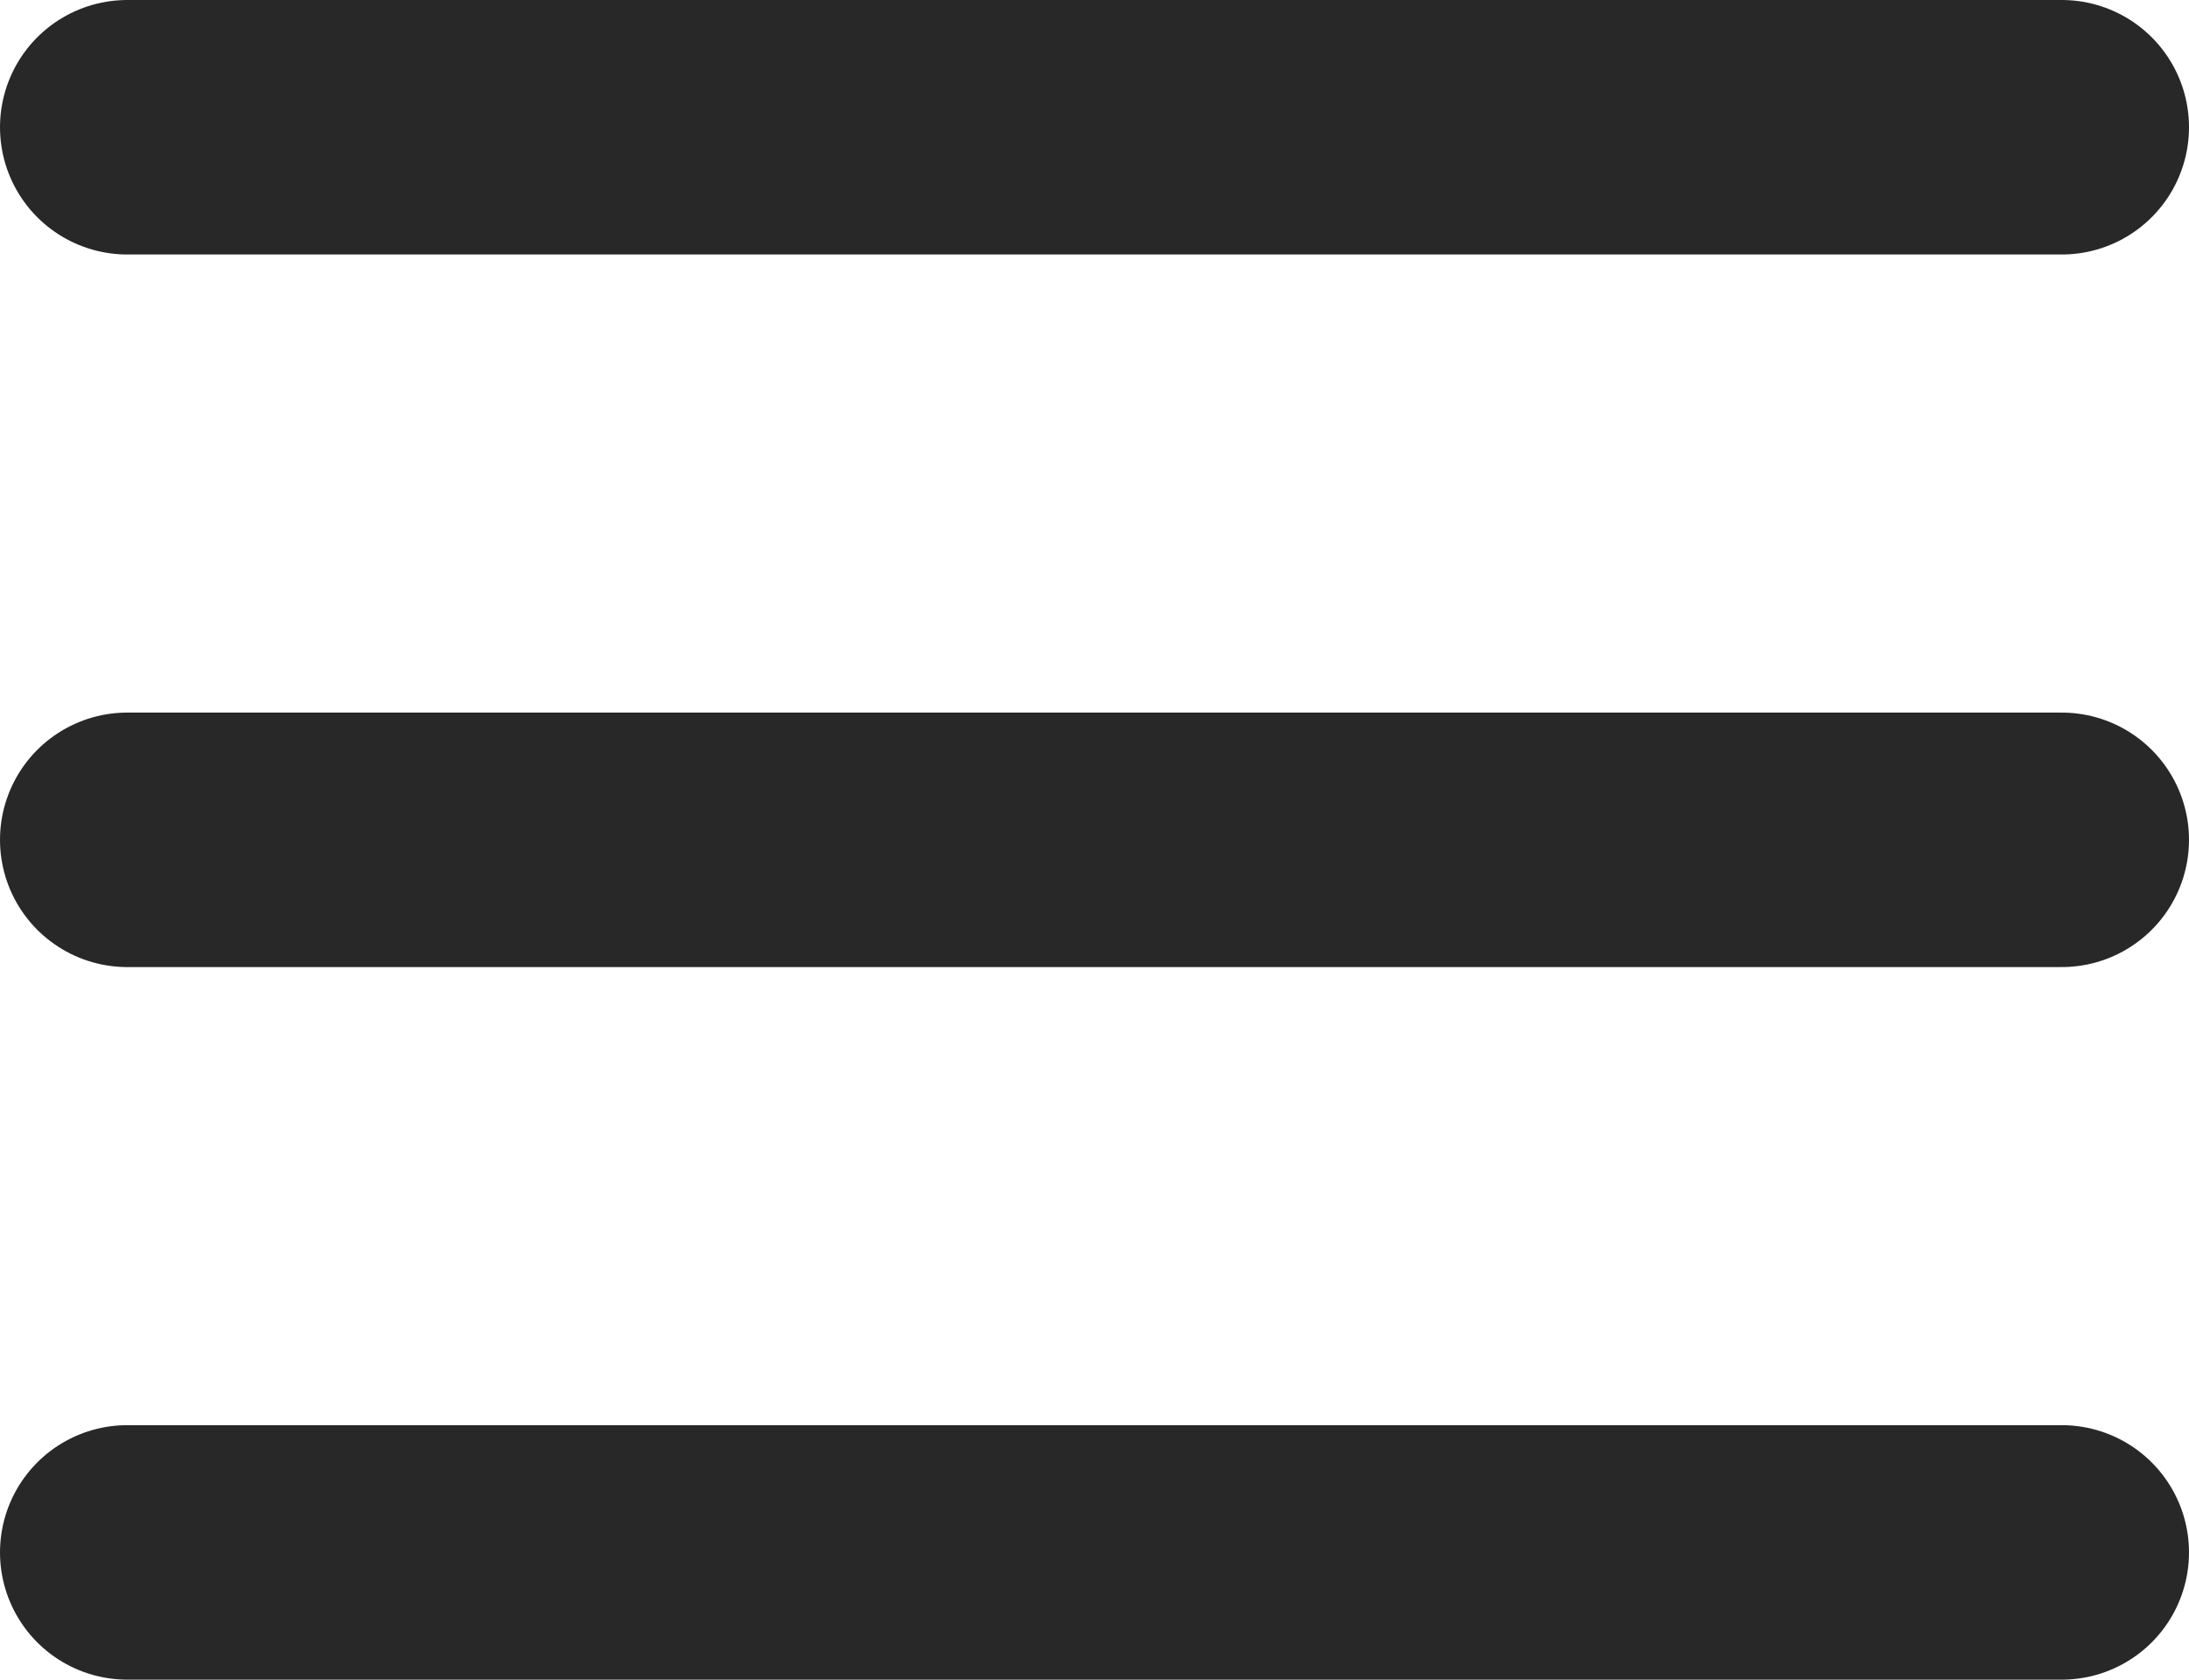
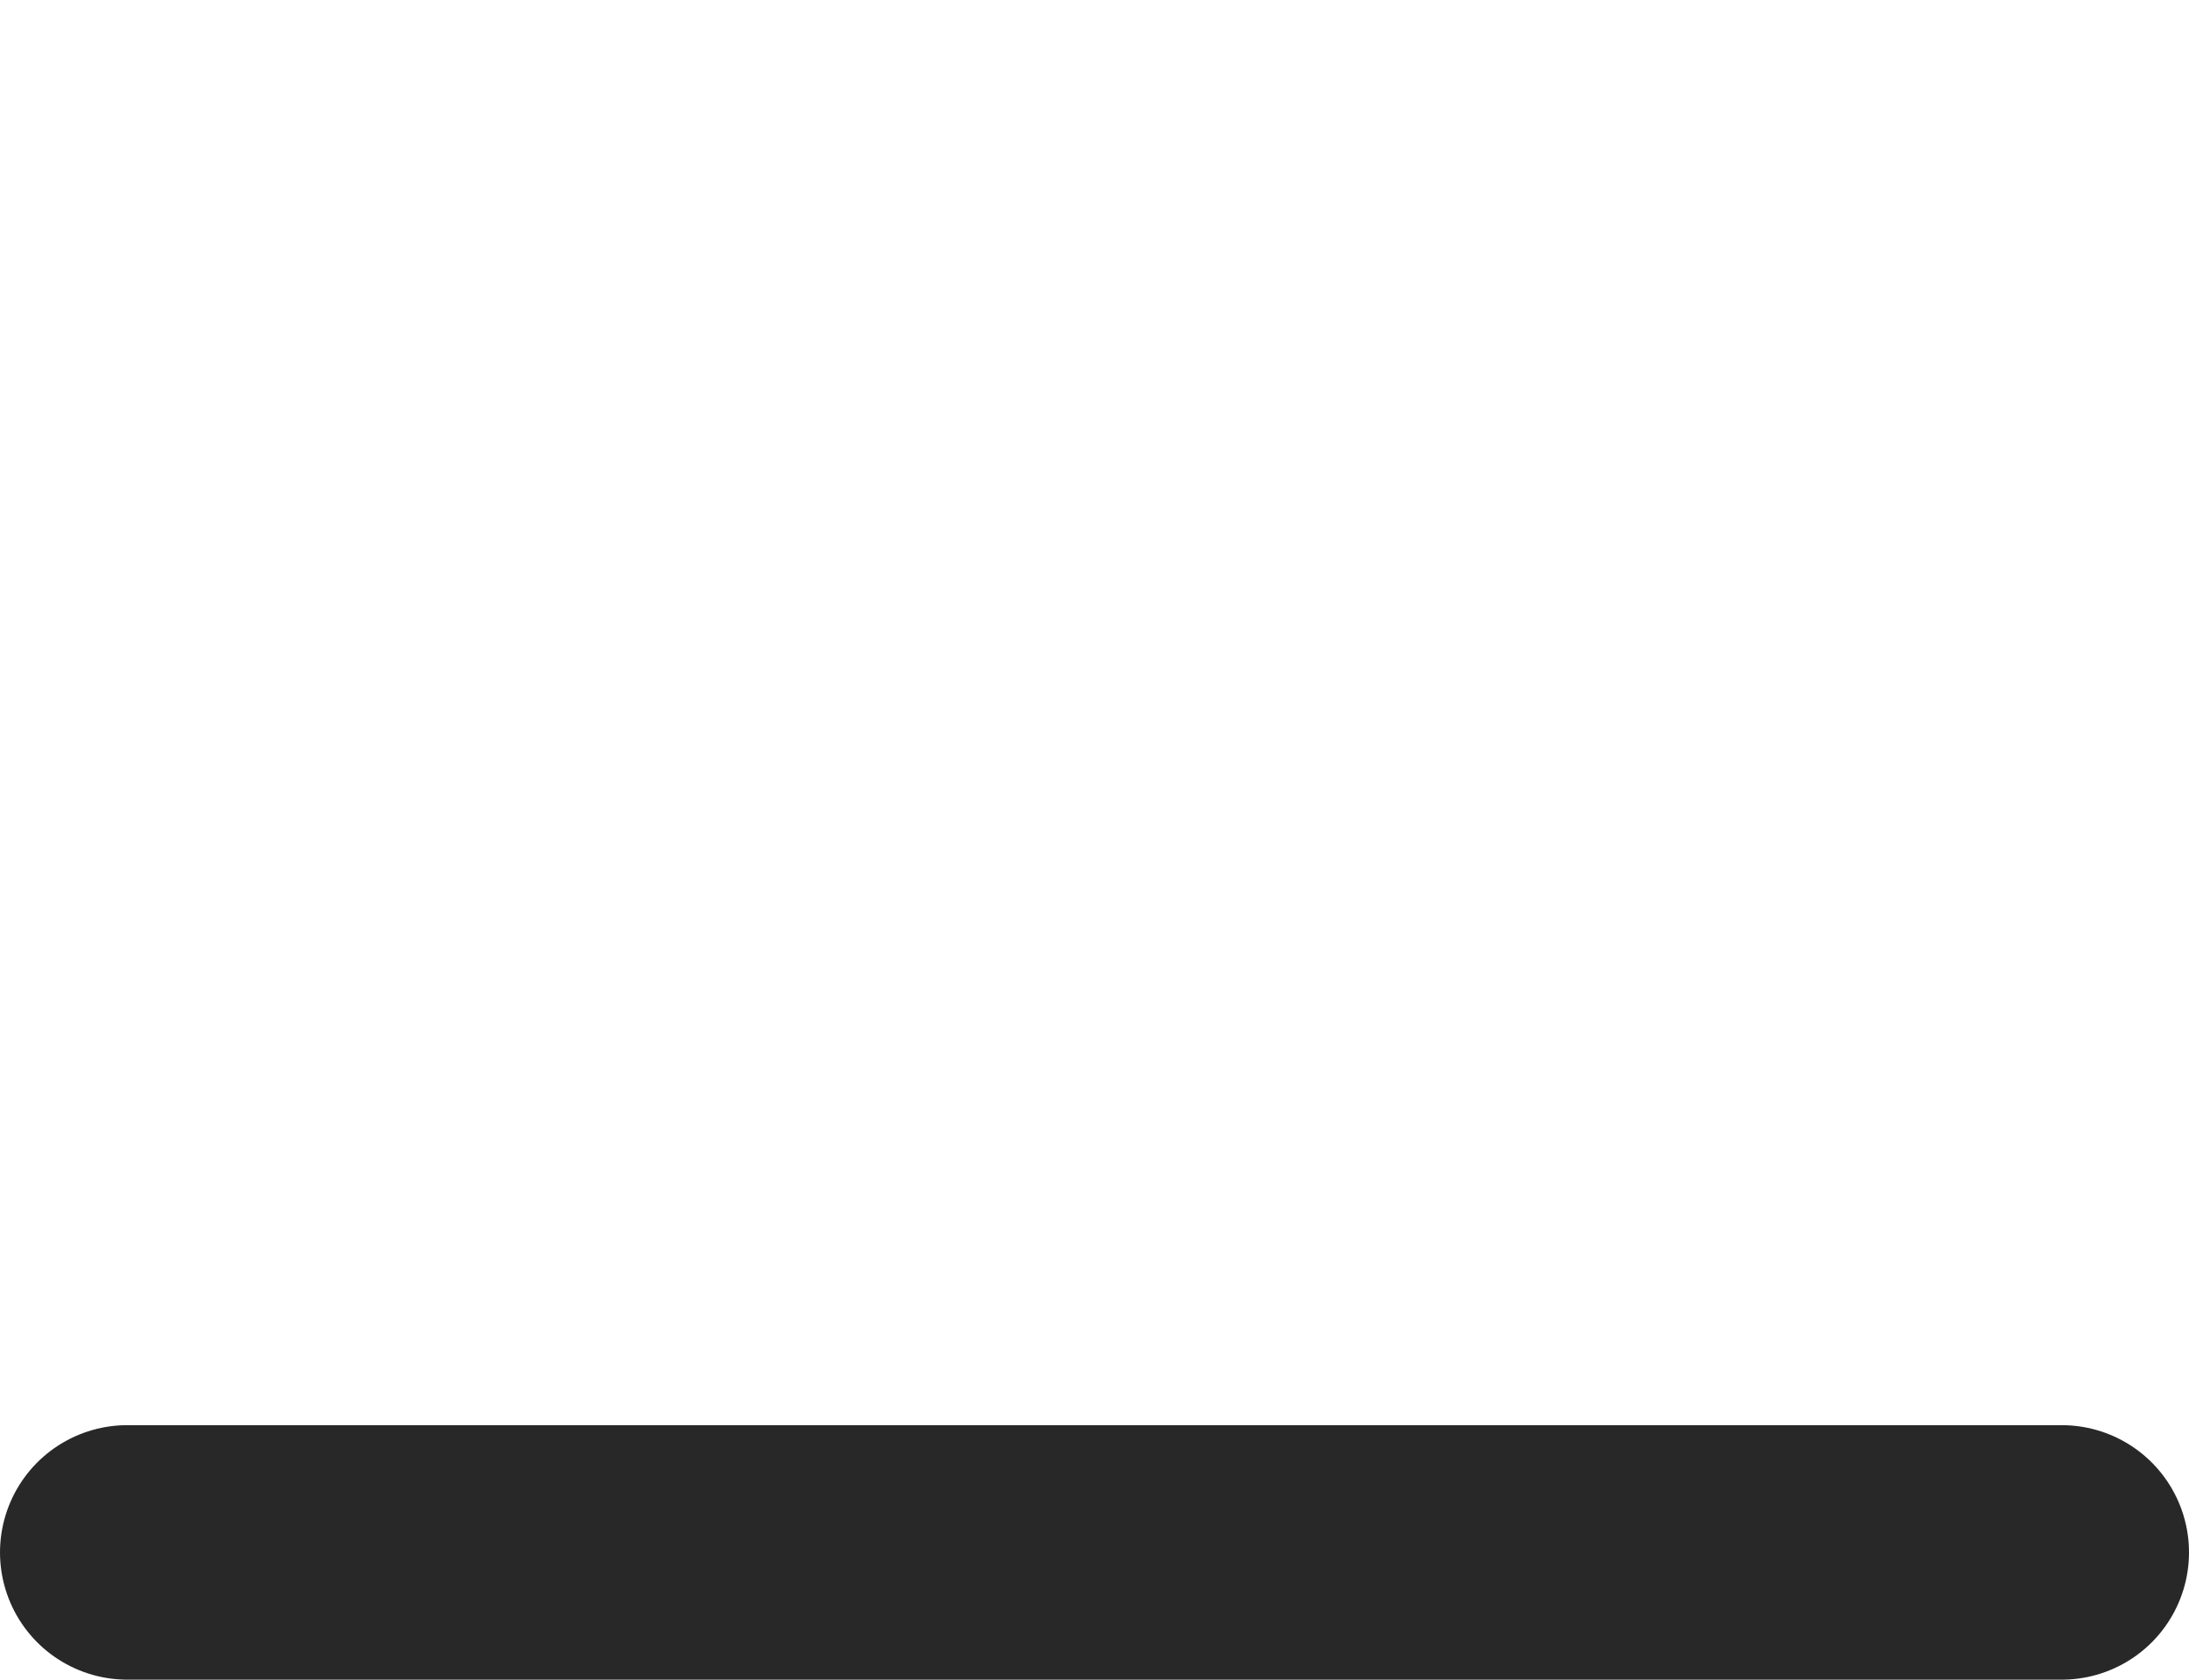
<svg xmlns="http://www.w3.org/2000/svg" width="21.5" height="16.5" viewBox="0 0 21.5 16.5">
  <g id="Group_1440" data-name="Group 1440" transform="translate(-283.25 -39.25)">
    <line id="Line_153" data-name="Line 153" x2="19" transform="translate(284.5 54.5)" fill="none" stroke="#282828" stroke-linecap="round" stroke-width="2.5" />
-     <line id="Line_154" data-name="Line 154" x2="19" transform="translate(284.5 47.5)" fill="none" stroke="#282828" stroke-linecap="round" stroke-width="2.5" />
-     <line id="Line_155" data-name="Line 155" x2="19" transform="translate(284.5 40.5)" fill="none" stroke="#282828" stroke-linecap="round" stroke-width="2.5" />
  </g>
</svg>